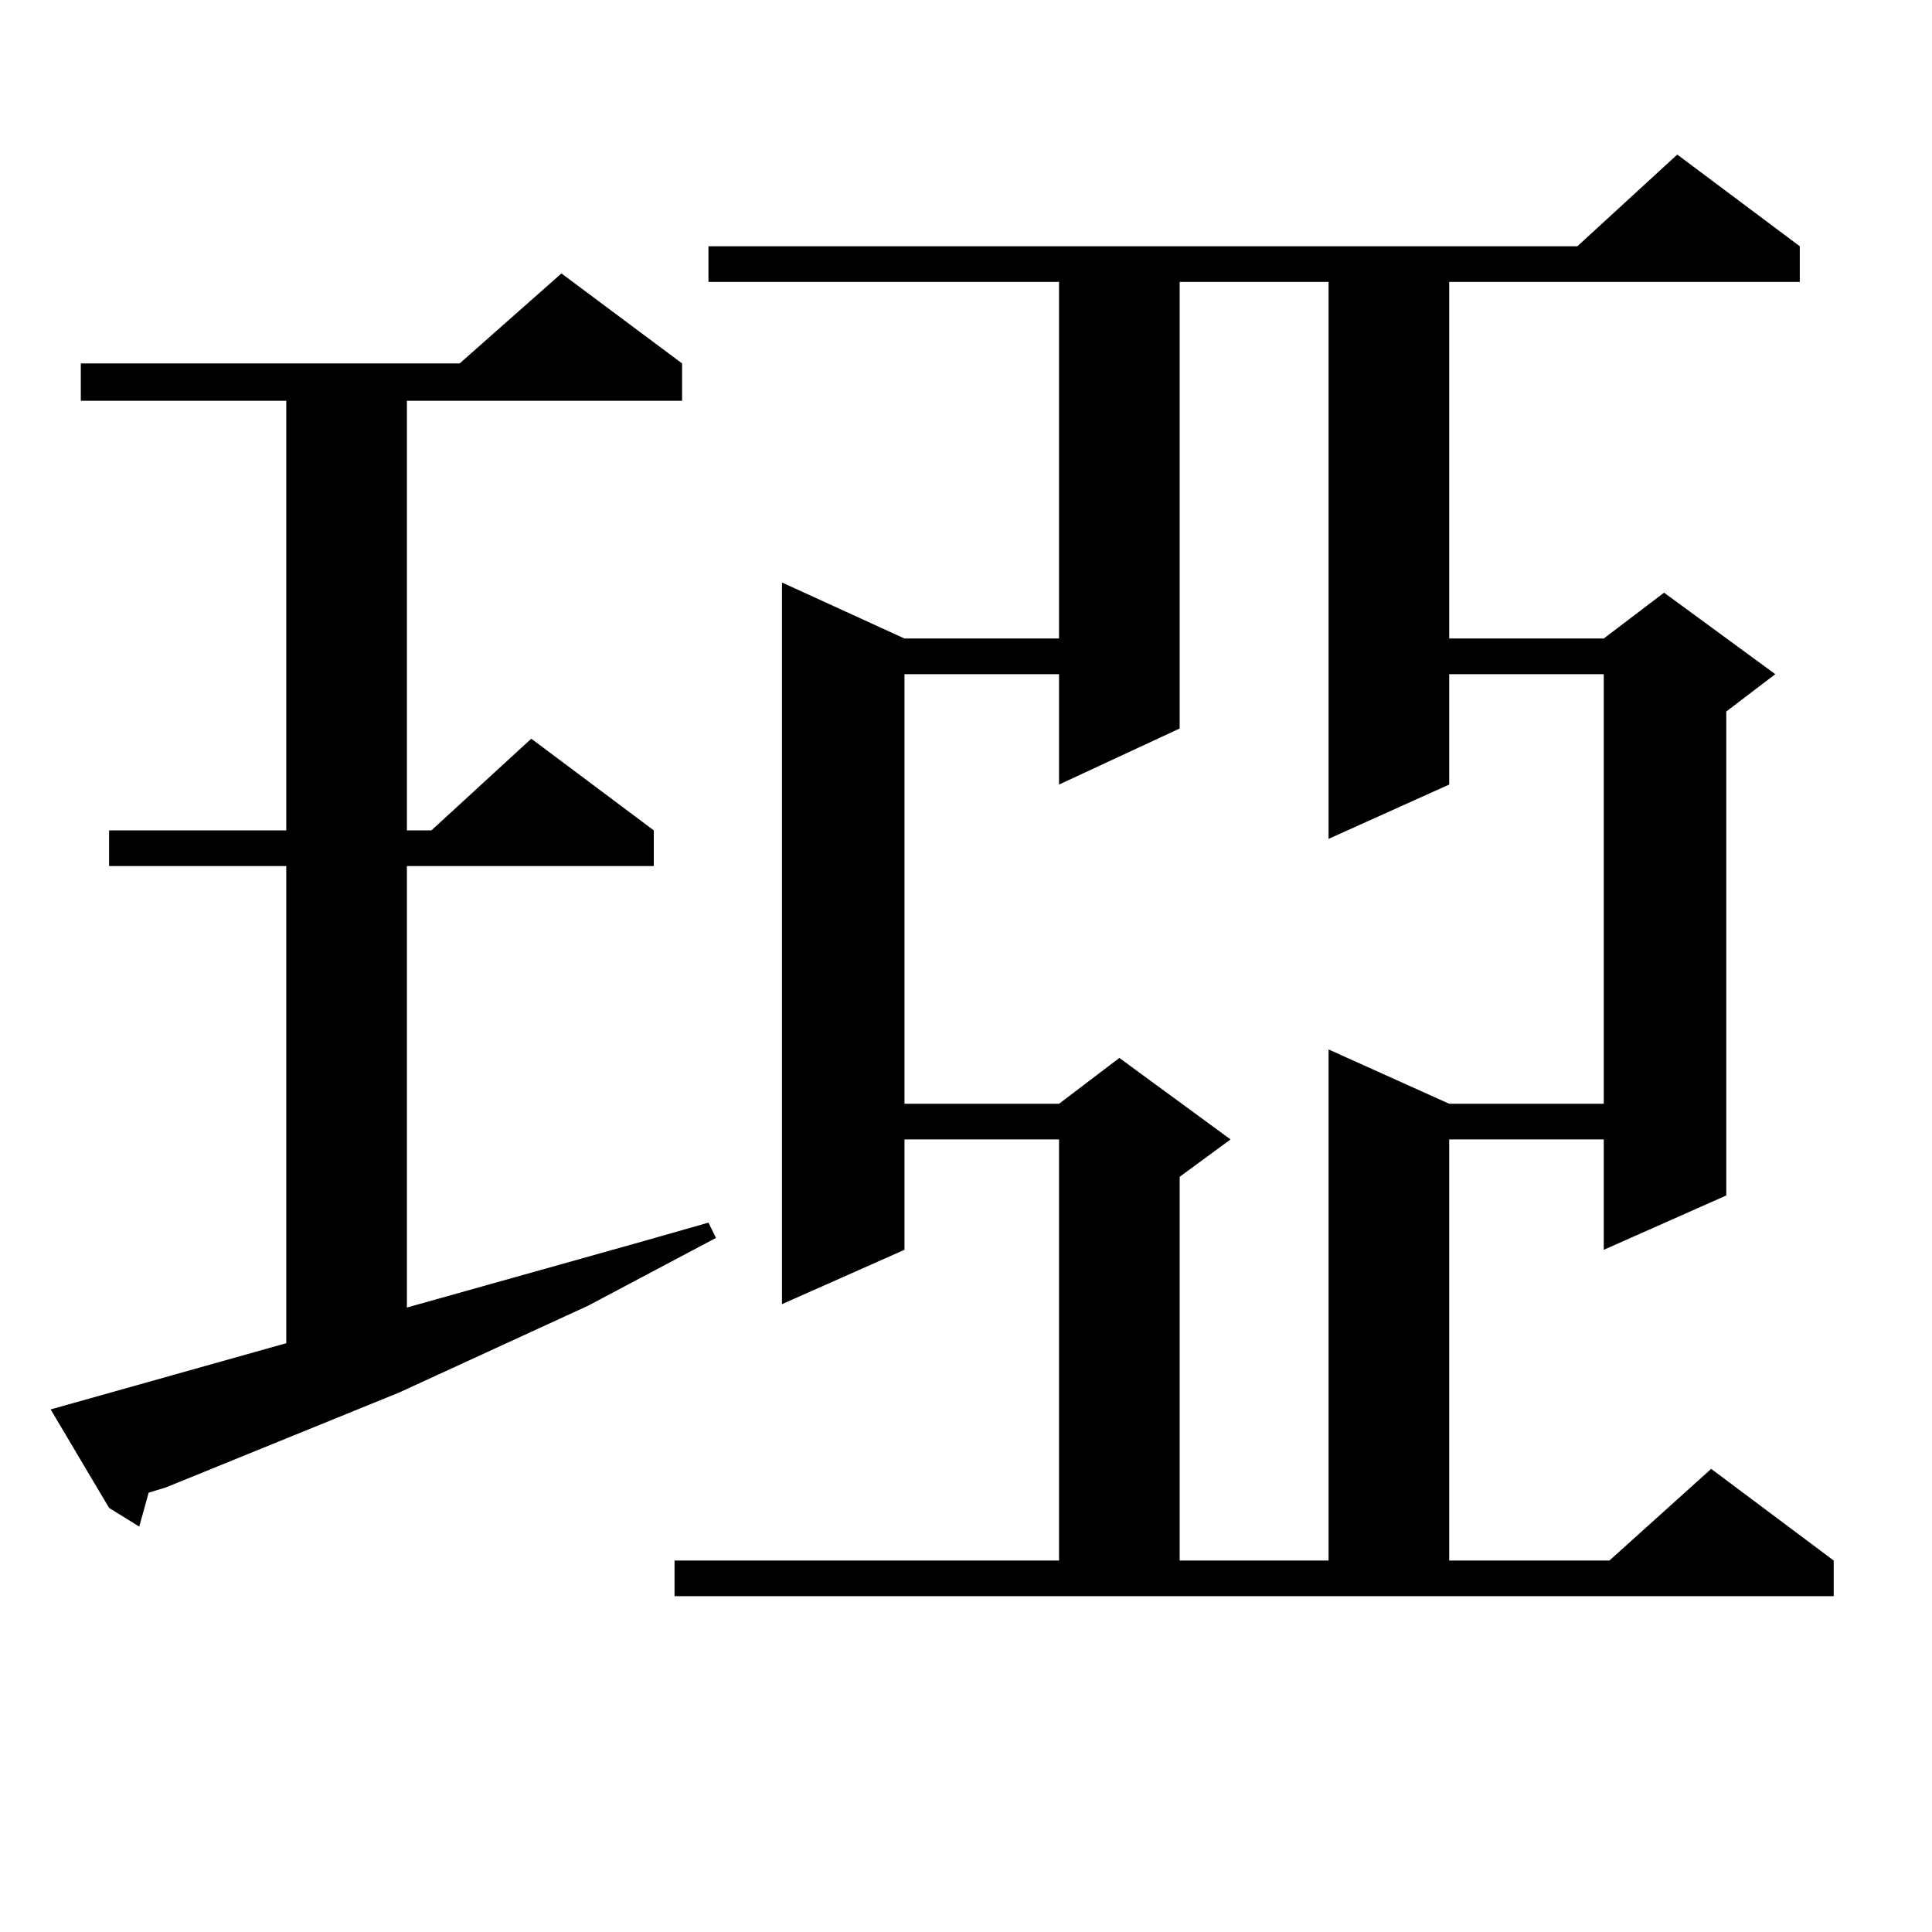
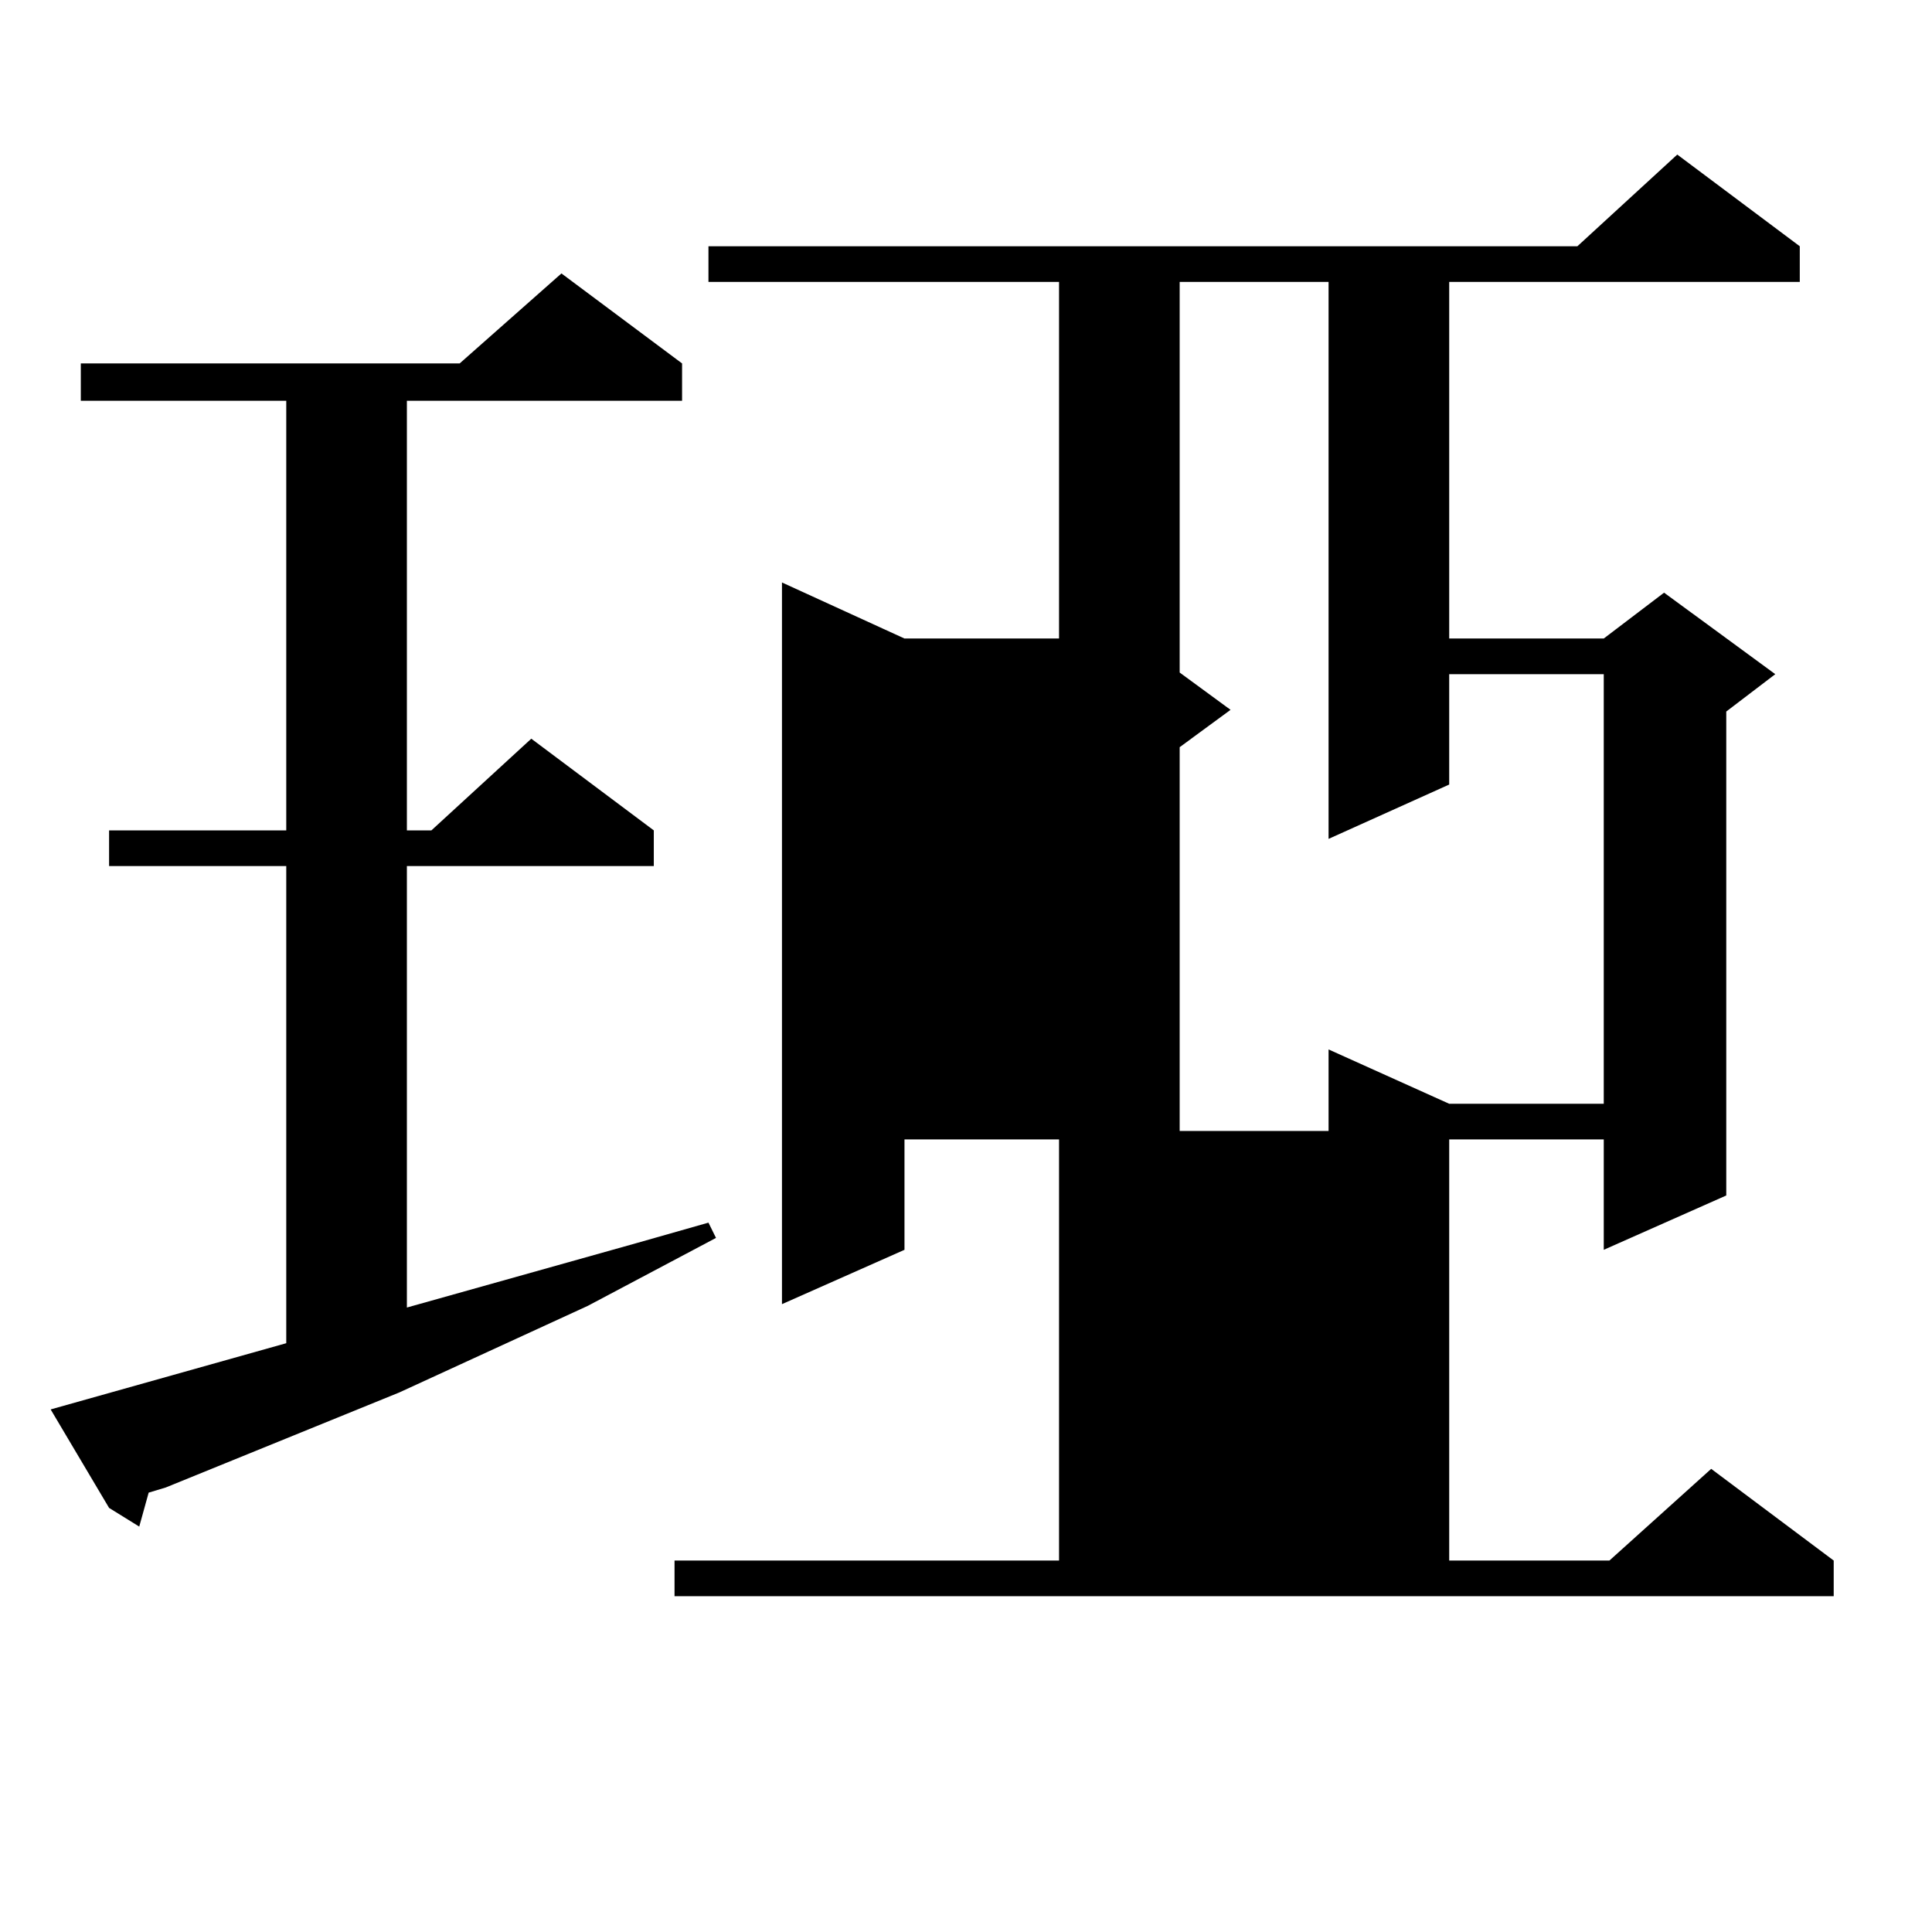
<svg xmlns="http://www.w3.org/2000/svg" version="1.1" id="图层_1" x="0px" y="0px" width="1000px" height="1000px" viewBox="0 0 1000 1000" enable-background="new 0 0 1000 1000" xml:space="preserve">
-   <path d="M26.219,729.516l121.948-34.277V448.266H56.462v-18.457h91.705V207.445H41.828v-19.336h196.093l52.682-46.582l62.438,46.582  v19.336H210.604v222.363h12.683l51.706-47.461l63.413,47.461v18.457H210.604v228.516l119.021-33.398l37.072-10.547l3.902,7.91  l-66.34,35.156l-97.559,44.824L85.729,769.945l-8.78,2.637l-4.878,17.578l-15.609-9.668L26.219,729.516z M349.138,807.738h199.02  V589.77h-79.998v57.129l-63.413,28.125V301.488l63.413,29.004h79.998v-184.57H366.698v-18.457h449.745l51.706-47.461l63.413,47.461  v18.457H750.104v184.57h79.998l31.219-23.73l57.56,42.188l-25.365,19.336v250.488l-63.413,28.125V589.77h-79.998v217.969h82.925  l52.682-47.461l63.413,47.461v18.457H349.138V807.738z M610.595,145.922v231.152l-62.438,29.004v-57.129h-79.998v222.363h79.998  l31.219-23.73l57.56,42.188l-26.341,19.336v198.633h77.071V543.188l62.438,28.125h79.998V348.949h-79.998v57.129l-62.438,28.125  V145.922H610.595z" />
+   <path d="M26.219,729.516l121.948-34.277V448.266H56.462v-18.457h91.705V207.445H41.828v-19.336h196.093l52.682-46.582l62.438,46.582  v19.336H210.604v222.363h12.683l51.706-47.461l63.413,47.461v18.457H210.604v228.516l119.021-33.398l37.072-10.547l3.902,7.91  l-66.34,35.156l-97.559,44.824L85.729,769.945l-8.78,2.637l-4.878,17.578l-15.609-9.668L26.219,729.516z M349.138,807.738h199.02  V589.77h-79.998v57.129l-63.413,28.125V301.488l63.413,29.004h79.998v-184.57H366.698v-18.457h449.745l51.706-47.461l63.413,47.461  v18.457H750.104v184.57h79.998l31.219-23.73l57.56,42.188l-25.365,19.336v250.488l-63.413,28.125V589.77h-79.998v217.969h82.925  l52.682-47.461l63.413,47.461v18.457H349.138V807.738z M610.595,145.922v231.152l-62.438,29.004v-57.129h-79.998h79.998  l31.219-23.73l57.56,42.188l-26.341,19.336v198.633h77.071V543.188l62.438,28.125h79.998V348.949h-79.998v57.129l-62.438,28.125  V145.922H610.595z" />
</svg>